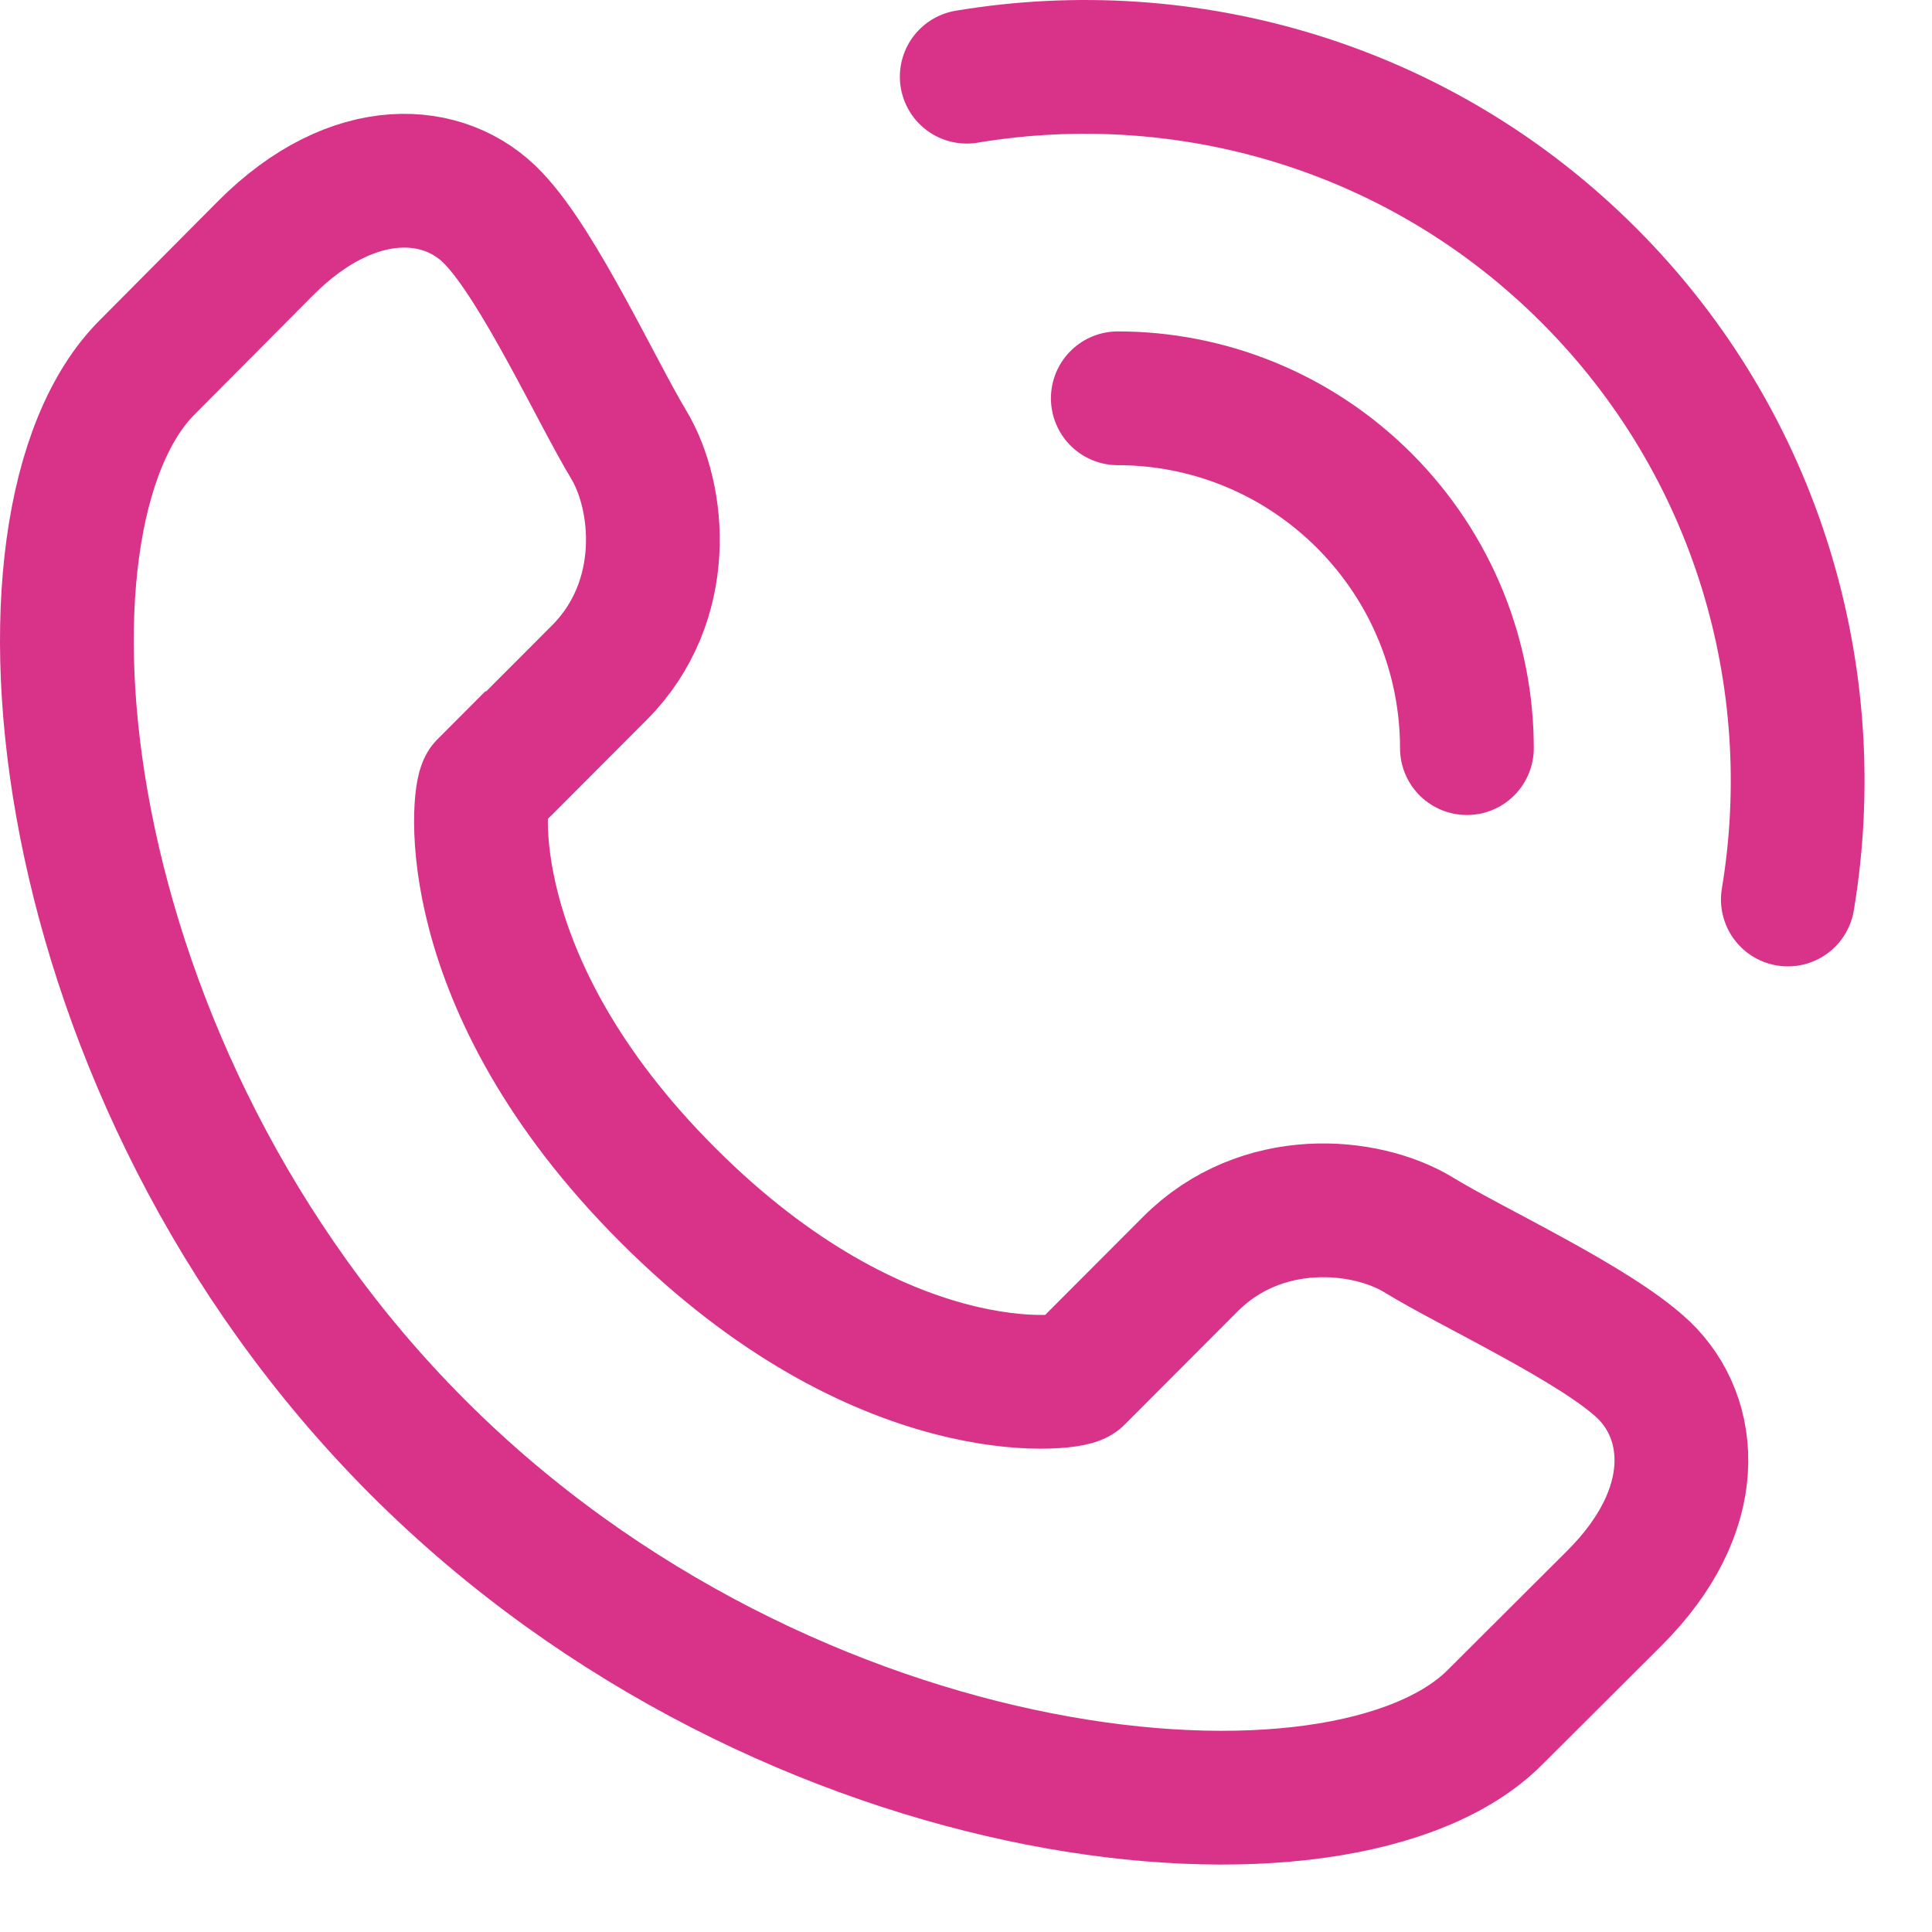
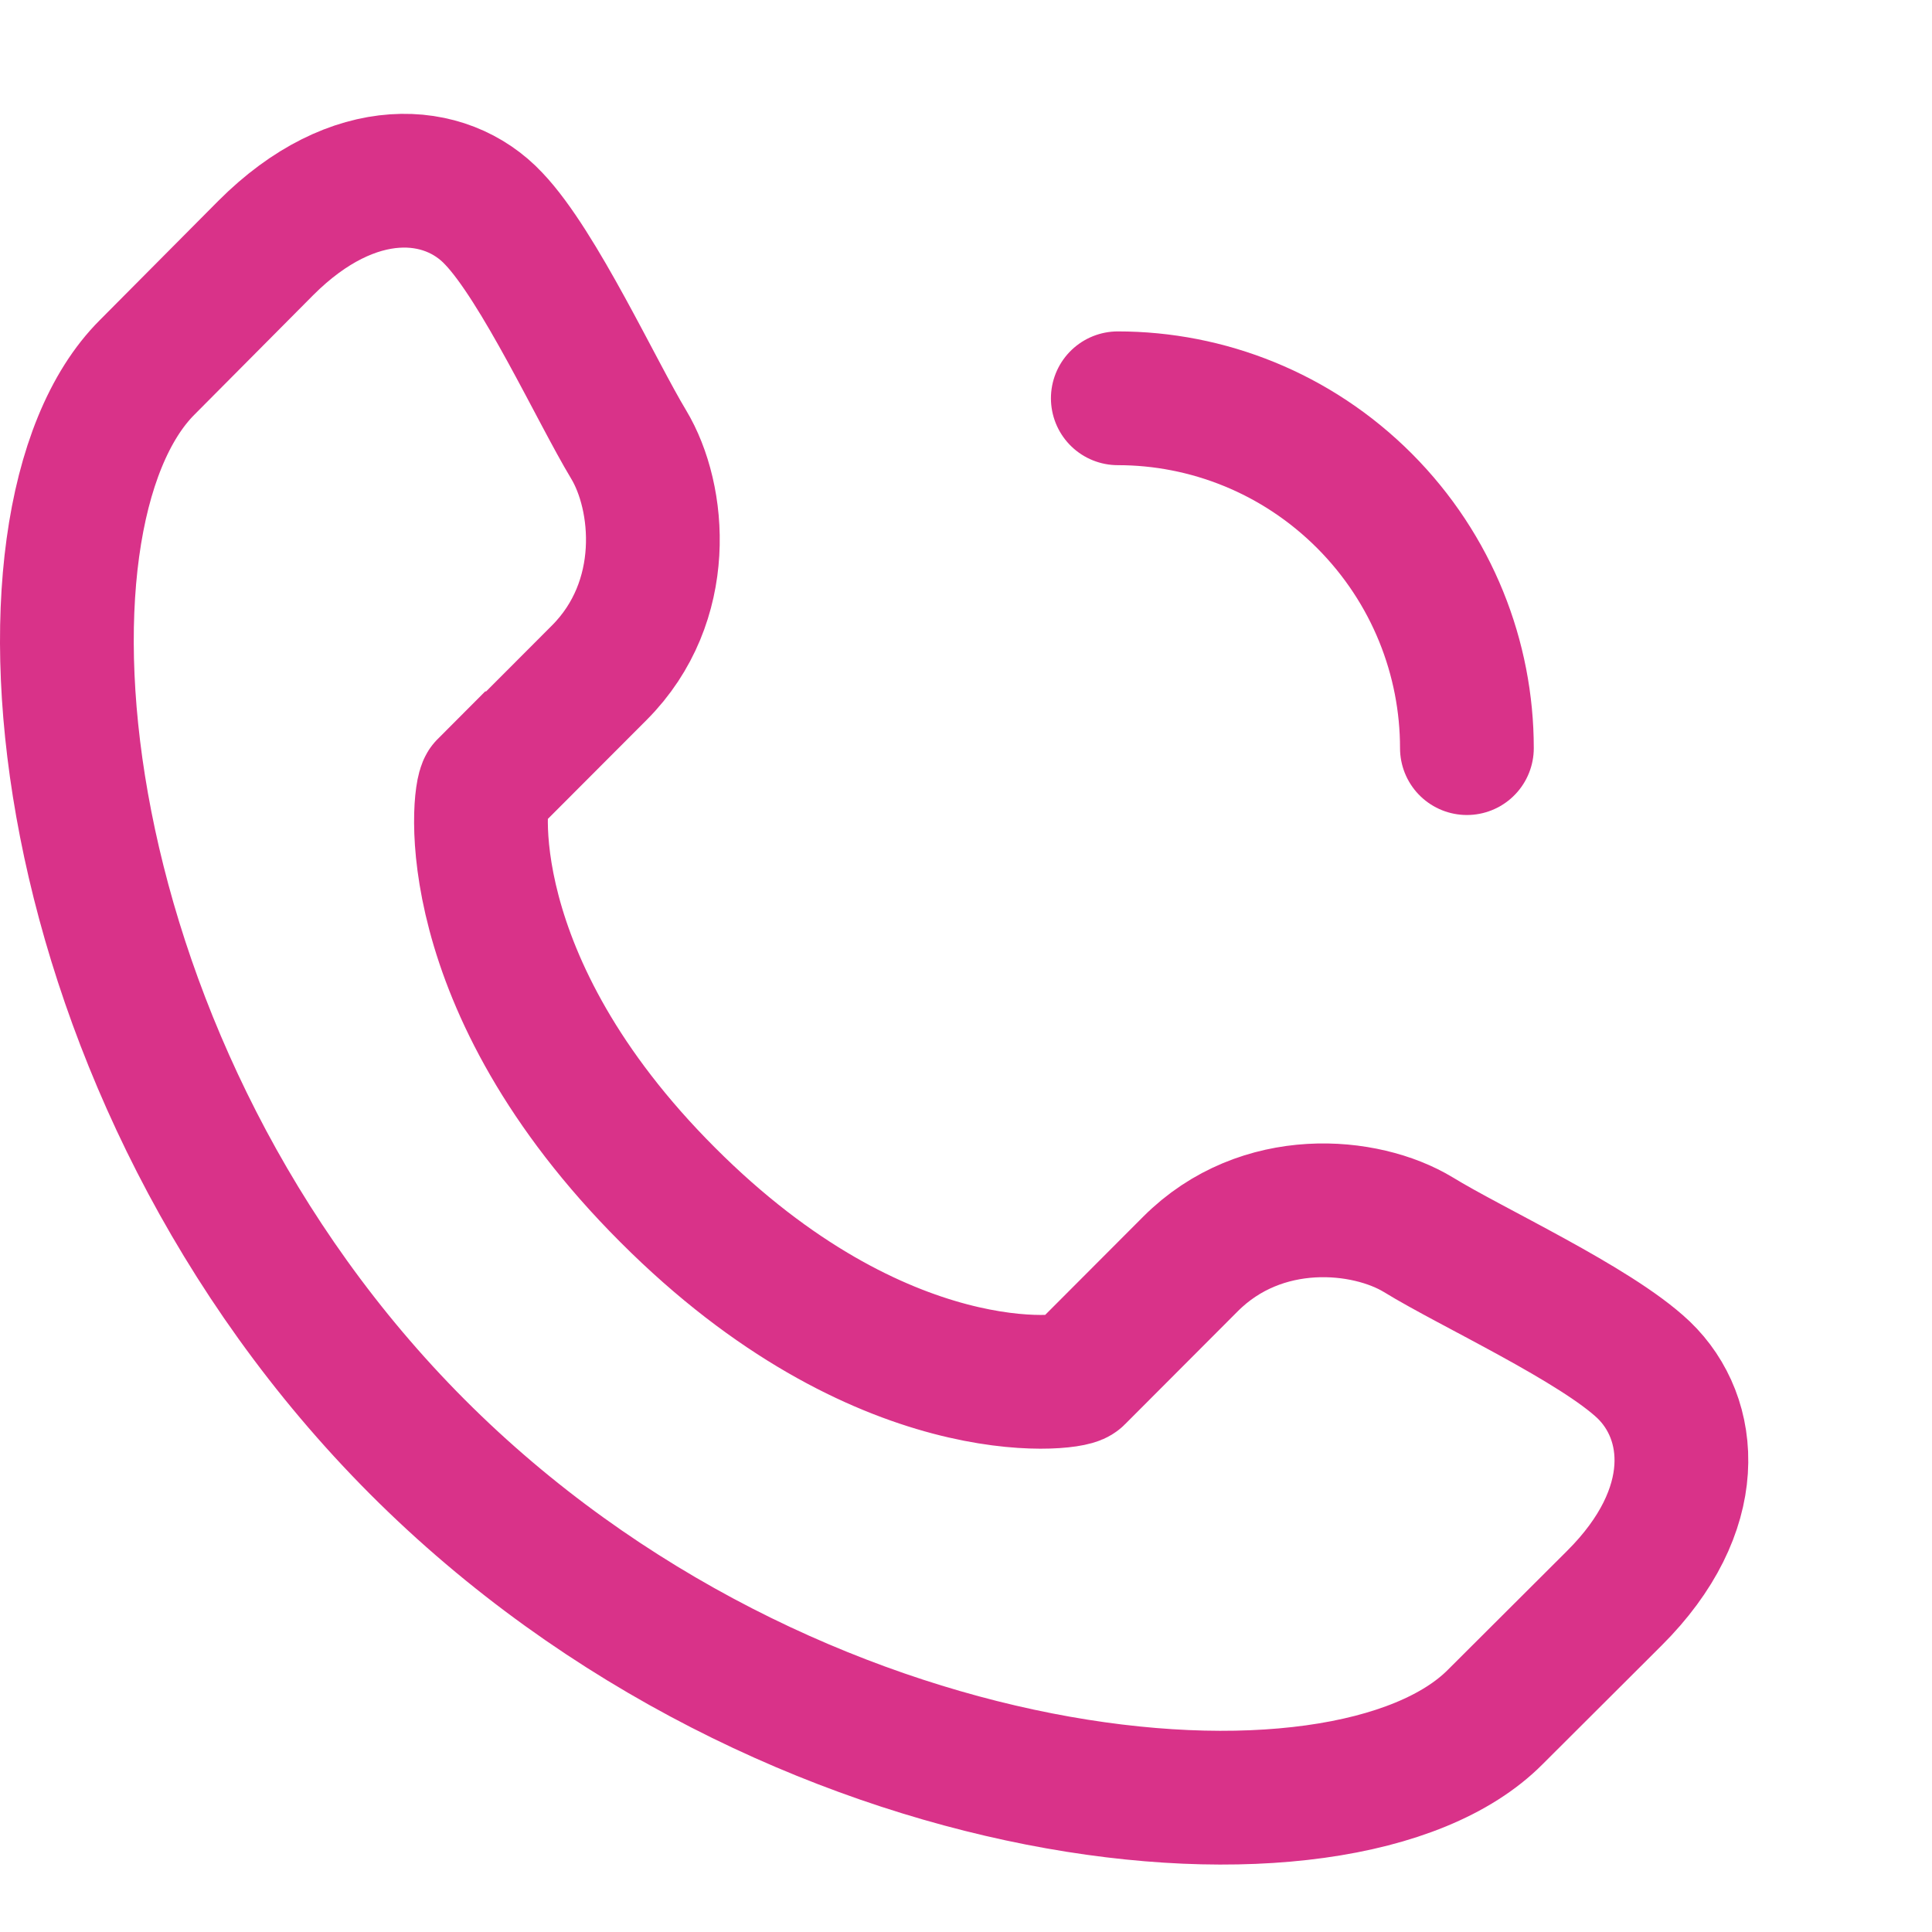
<svg xmlns="http://www.w3.org/2000/svg" width="26" height="26" viewBox="0 0 26 26" fill="none">
  <path d="M6.538 10.583L8.065 9.053C9.021 8.095 8.888 6.692 8.459 5.98C8.03 5.268 7.256 3.584 6.644 2.942C5.997 2.251 4.759 2.153 3.577 3.337L1.98 4.944C-0.066 6.988 0.609 14.452 5.617 19.471C10.625 24.489 18.081 25.159 20.121 23.108L21.725 21.508C22.914 20.324 22.801 19.09 22.119 18.435C21.472 17.821 19.797 17.053 19.087 16.616C18.377 16.186 16.977 16.052 16.02 17.011L14.501 18.533C14.402 18.632 11.856 18.956 8.986 16.081C6.116 13.212 6.44 10.667 6.531 10.576L6.538 10.583Z" stroke="#D93289" stroke-width="1.8" stroke-miterlimit="10" stroke-linecap="round" />
  <path d="M19.741 10.068C19.741 8.863 19.277 7.658 18.363 6.741C17.448 5.825 16.245 5.36 15.043 5.36" stroke="#D93289" stroke-width="1.8" stroke-miterlimit="10" stroke-linecap="round" />
-   <path d="M24.06 12.105C24.553 9.145 23.666 5.994 21.387 3.71C19.108 1.427 15.964 0.539 13.01 1.032" stroke="#D93289" stroke-width="1.8" stroke-miterlimit="10" stroke-linecap="round" />
</svg>